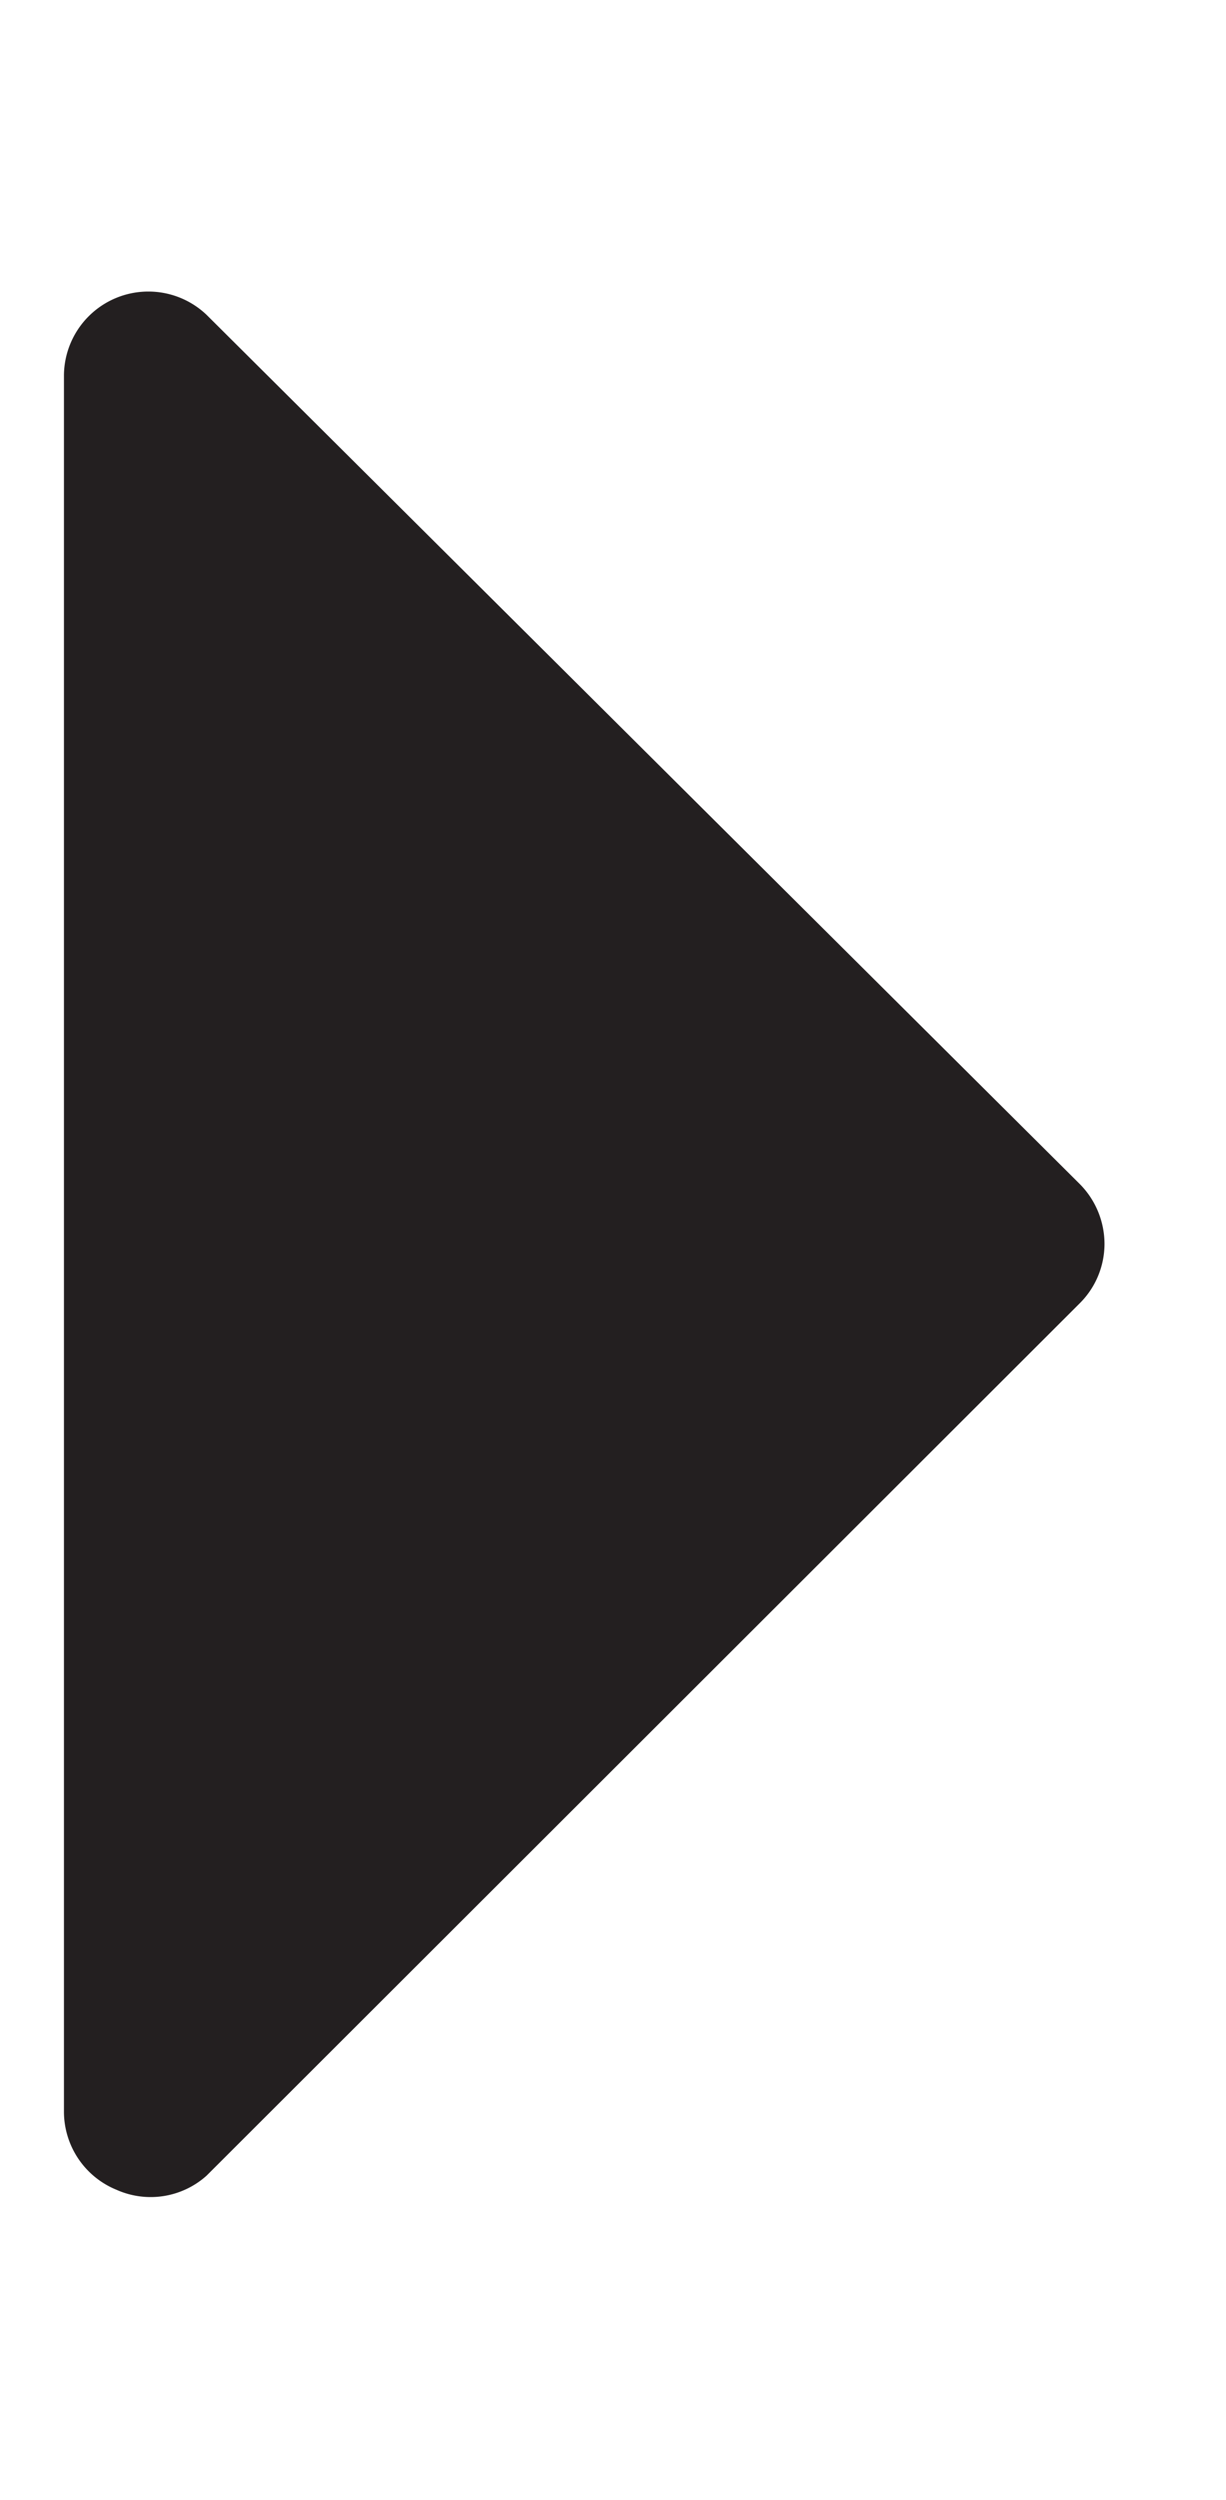
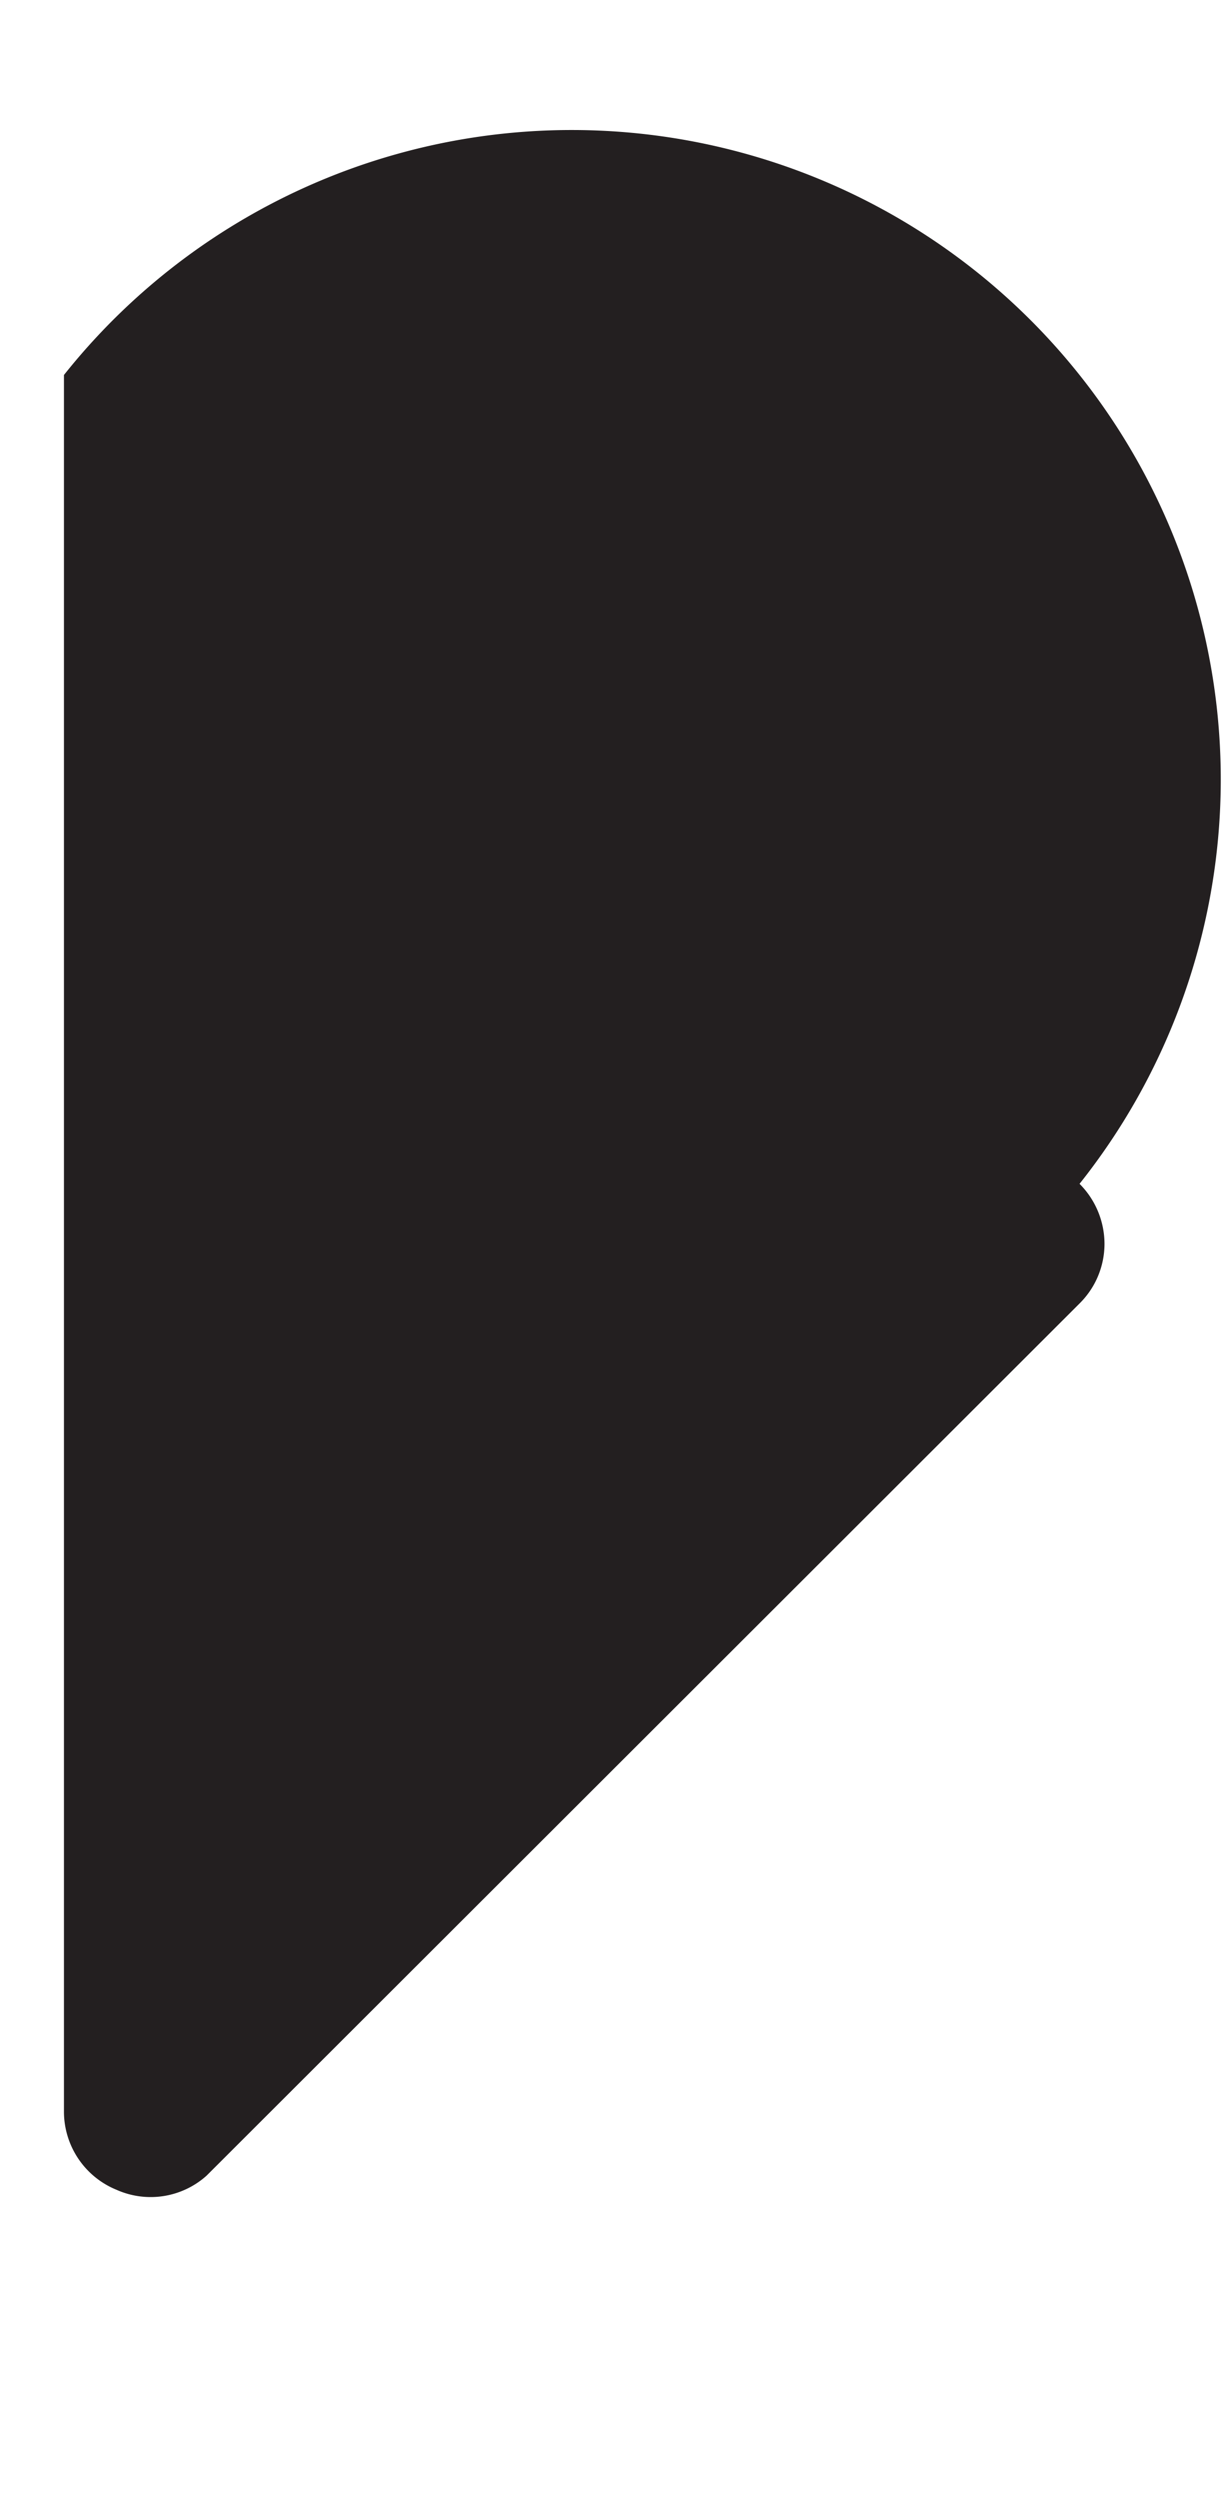
<svg xmlns="http://www.w3.org/2000/svg" id="Calque_1" data-name="Calque 1" viewBox="0 0 19.17 39.07">
  <defs>
    <style>.cls-1{fill:#231f20;}</style>
  </defs>
-   <path class="cls-1" d="M3.23,34,16.88,20.37a1.31,1.31,0,0,0,.39-.93,1.33,1.33,0,0,0-.39-.94L3.23,4.92A1.32,1.32,0,0,0,1,5.86V33a1.32,1.32,0,0,0,.82,1.22A1.31,1.31,0,0,0,3.23,34" />
+   <path class="cls-1" d="M3.23,34,16.88,20.37a1.31,1.31,0,0,0,.39-.93,1.33,1.33,0,0,0-.39-.94A1.32,1.32,0,0,0,1,5.86V33a1.32,1.32,0,0,0,.82,1.22A1.31,1.31,0,0,0,3.23,34" />
</svg>